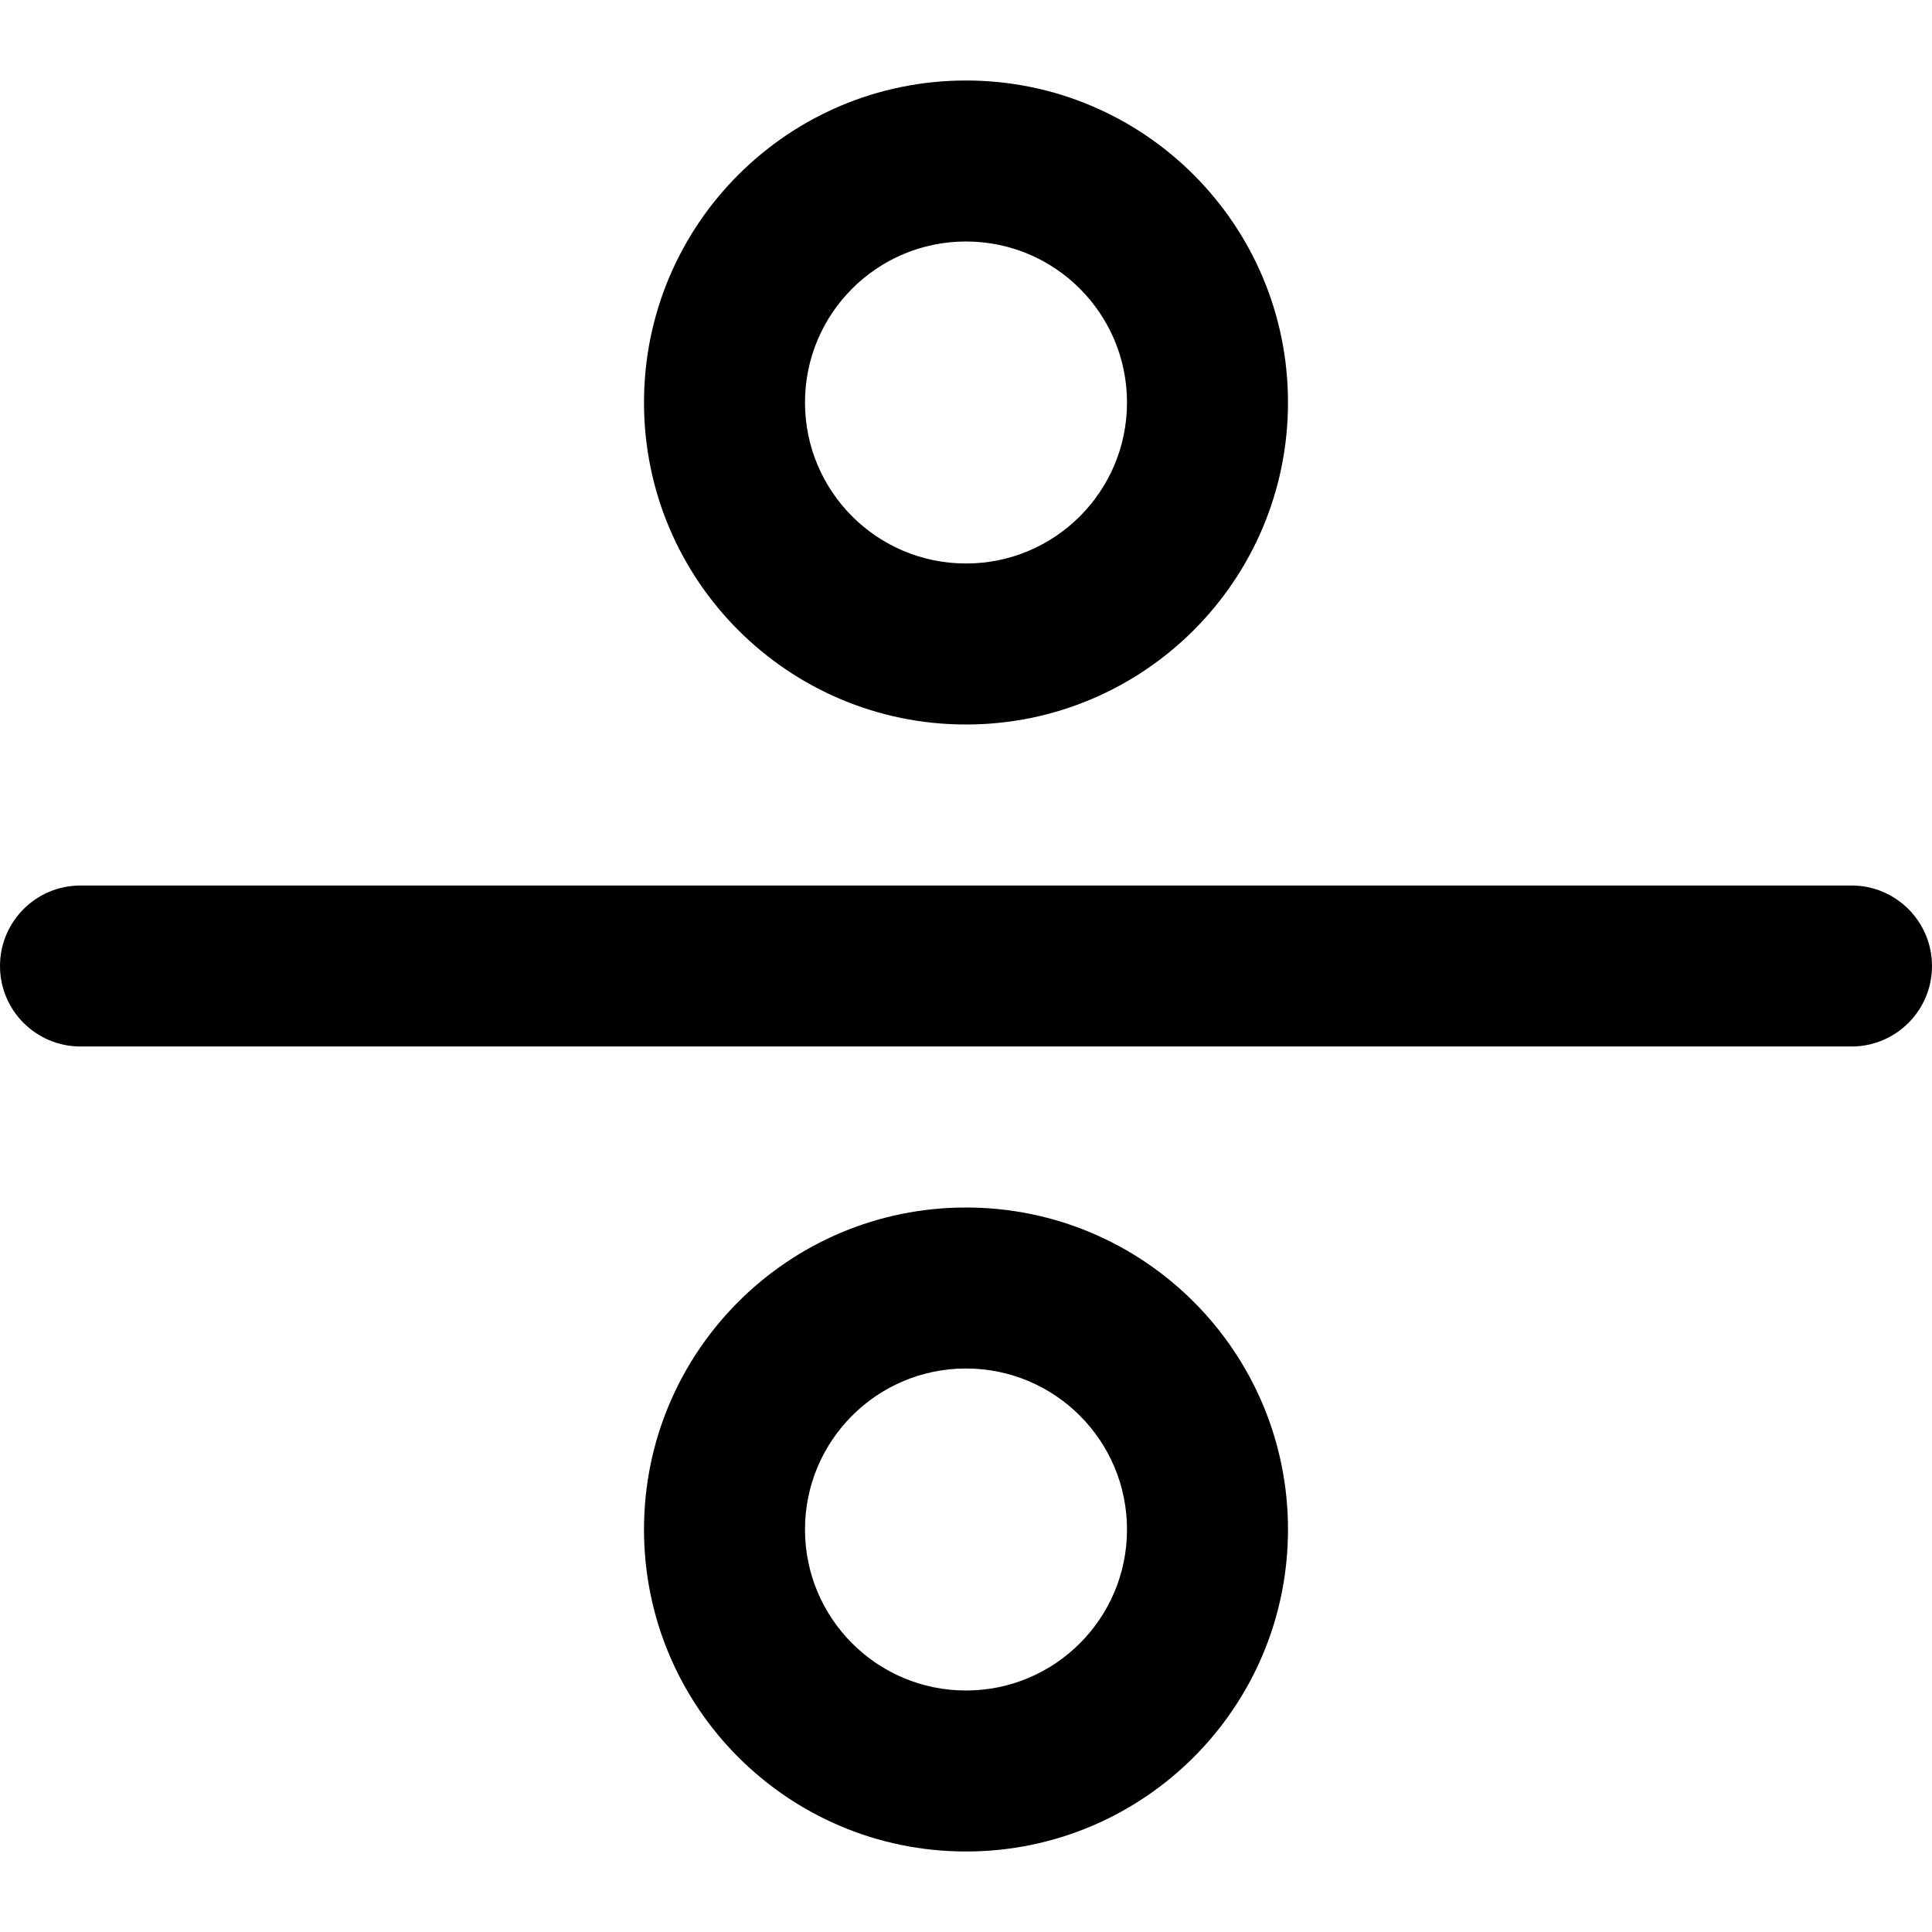
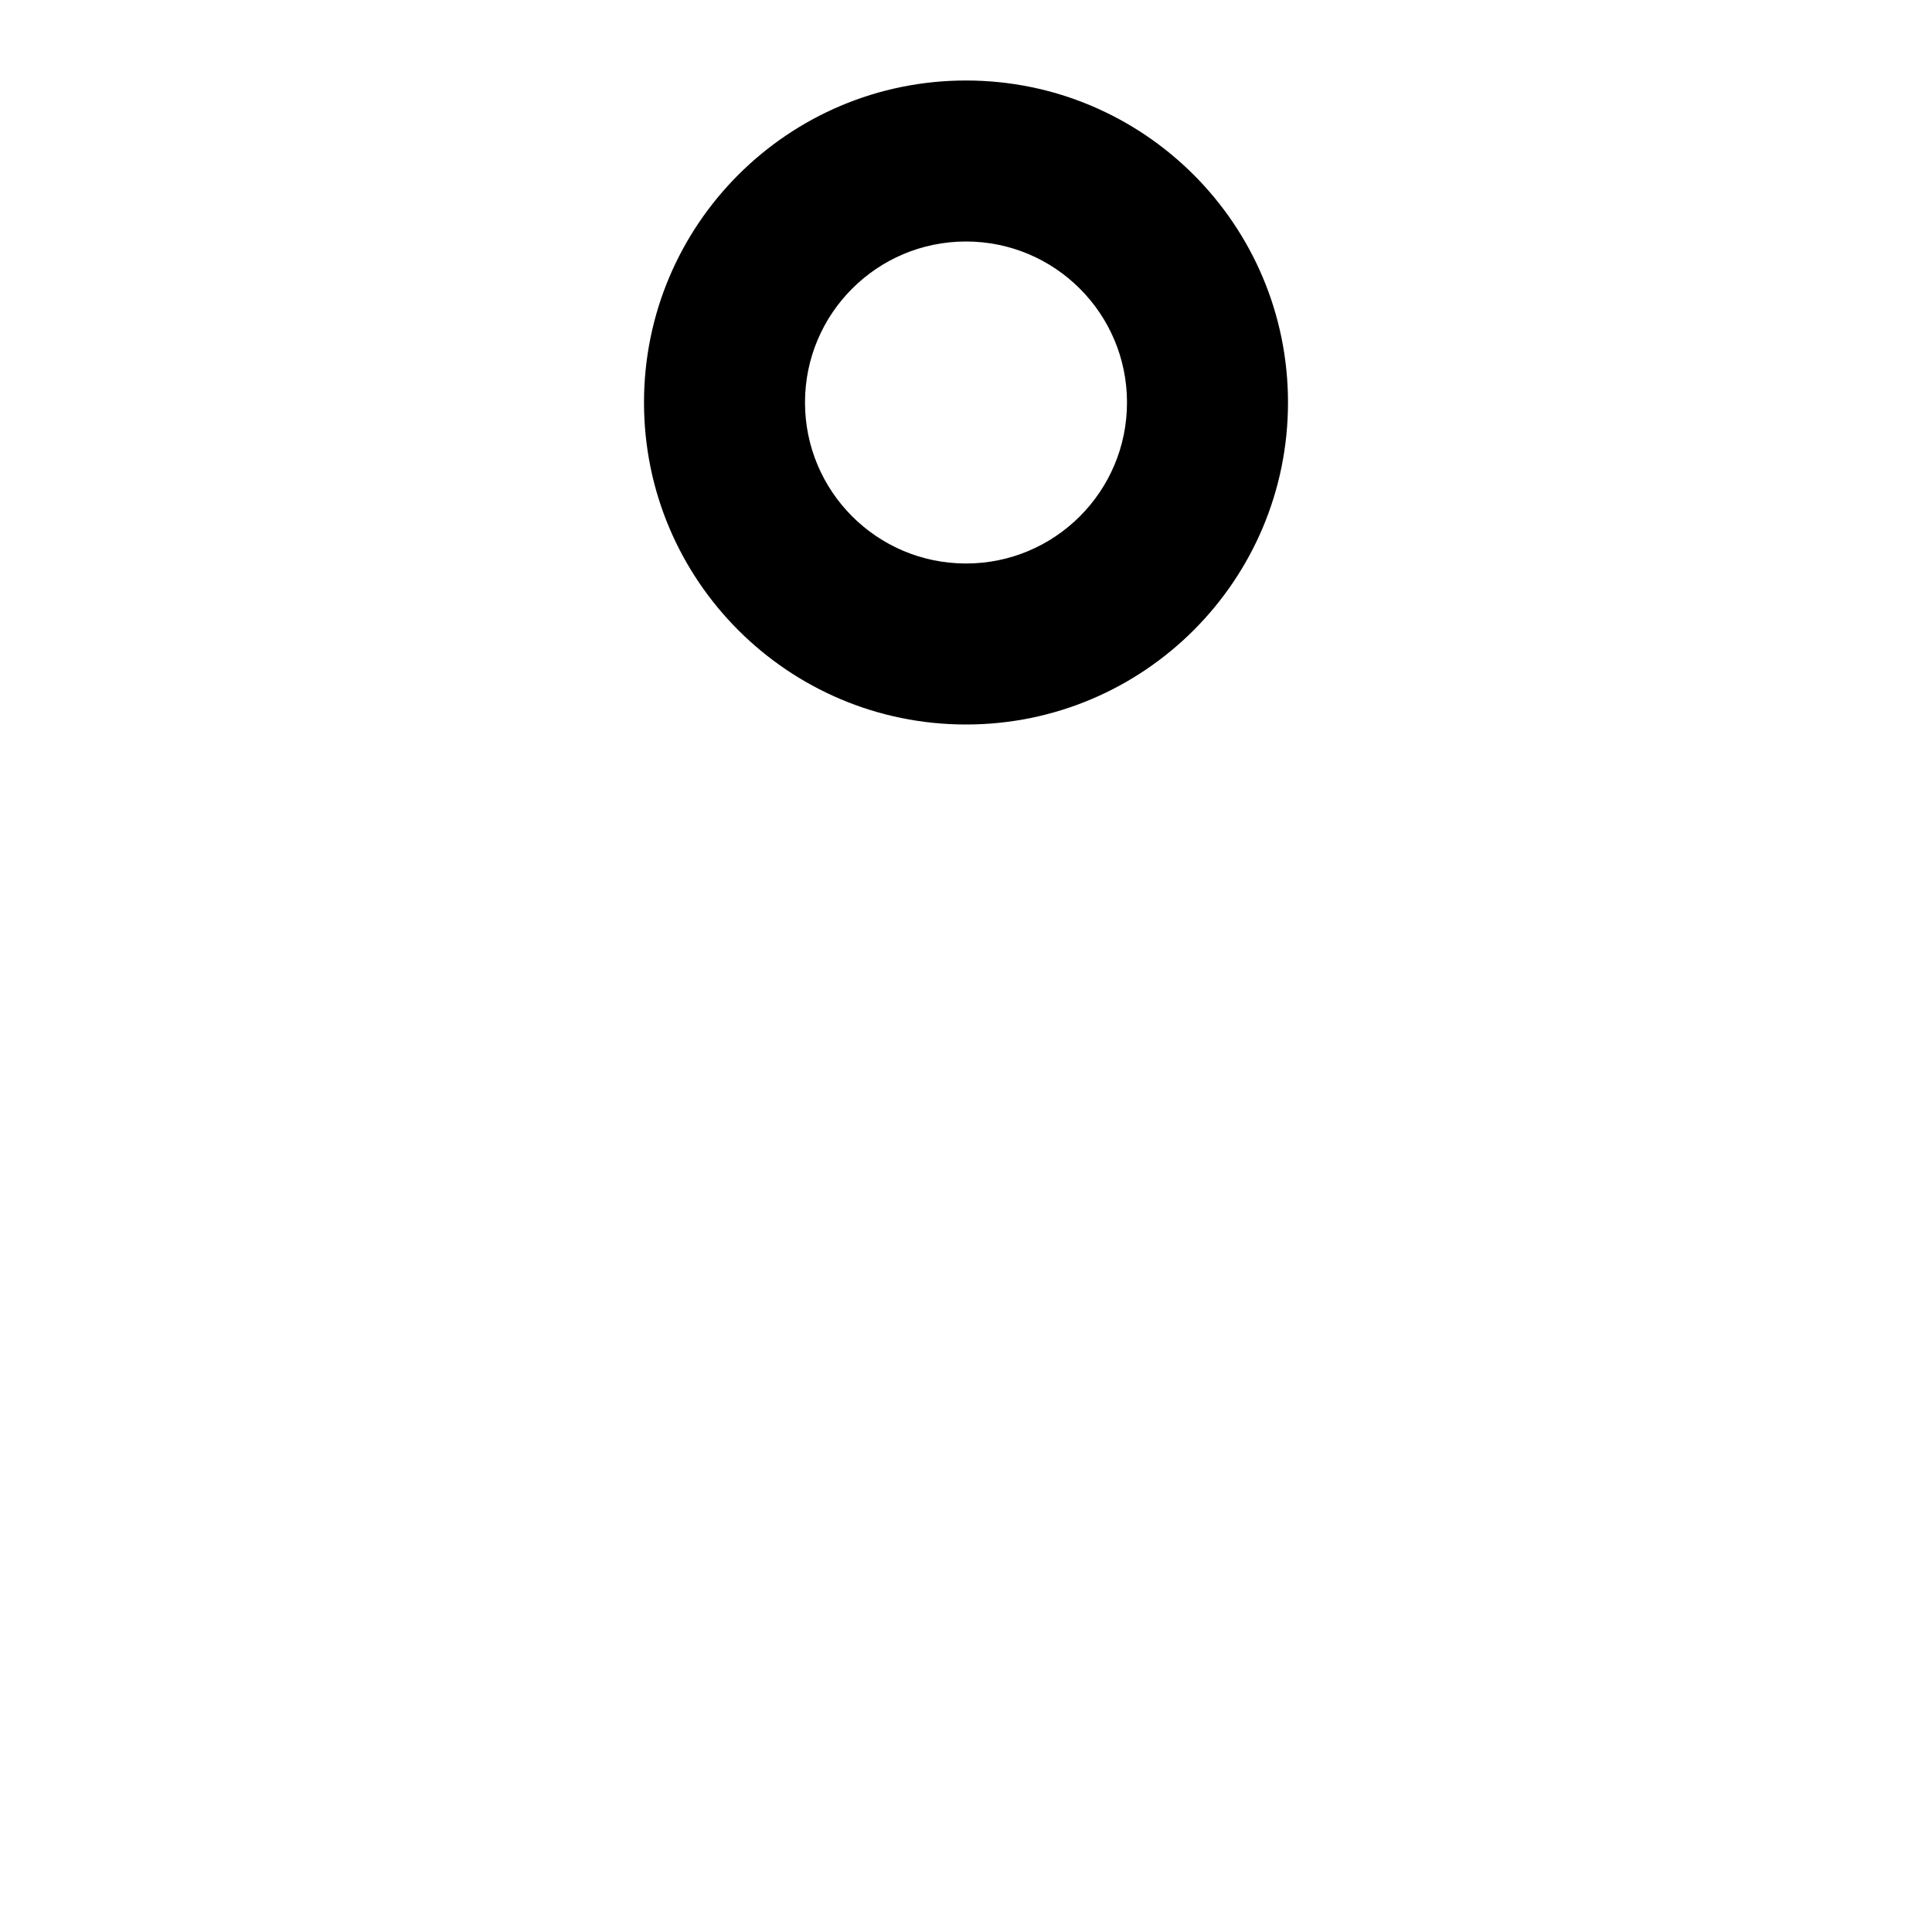
<svg xmlns="http://www.w3.org/2000/svg" fill="#000000" height="800px" width="800px" version="1.1" id="Layer_1" viewBox="0 0 512 512" xml:space="preserve">
  <g>
    <g>
      <g>
-         <path d="M490.667,234.667H21.333C9.551,234.667,0,244.218,0,256s9.551,21.333,21.333,21.333h469.333     c11.782,0,21.333-9.551,21.333-21.333S502.449,234.667,490.667,234.667z" />
        <path d="M256,192c47.131,0,85.333-38.202,85.333-85.333S303.131,21.333,256,21.333s-85.333,38.202-85.333,85.333     S208.869,192,256,192z M256,64c23.567,0,42.667,19.099,42.667,42.667S279.567,149.333,256,149.333s-42.667-19.099-42.667-42.667     S232.433,64,256,64z" />
-         <path d="M256,320c-47.131,0-85.333,38.202-85.333,85.333s38.202,85.333,85.333,85.333s85.333-38.202,85.333-85.333     S303.131,320,256,320z M256,448c-23.567,0-42.667-19.099-42.667-42.667s19.099-42.667,42.667-42.667s42.667,19.099,42.667,42.667     S279.567,448,256,448z" />
      </g>
    </g>
  </g>
</svg>